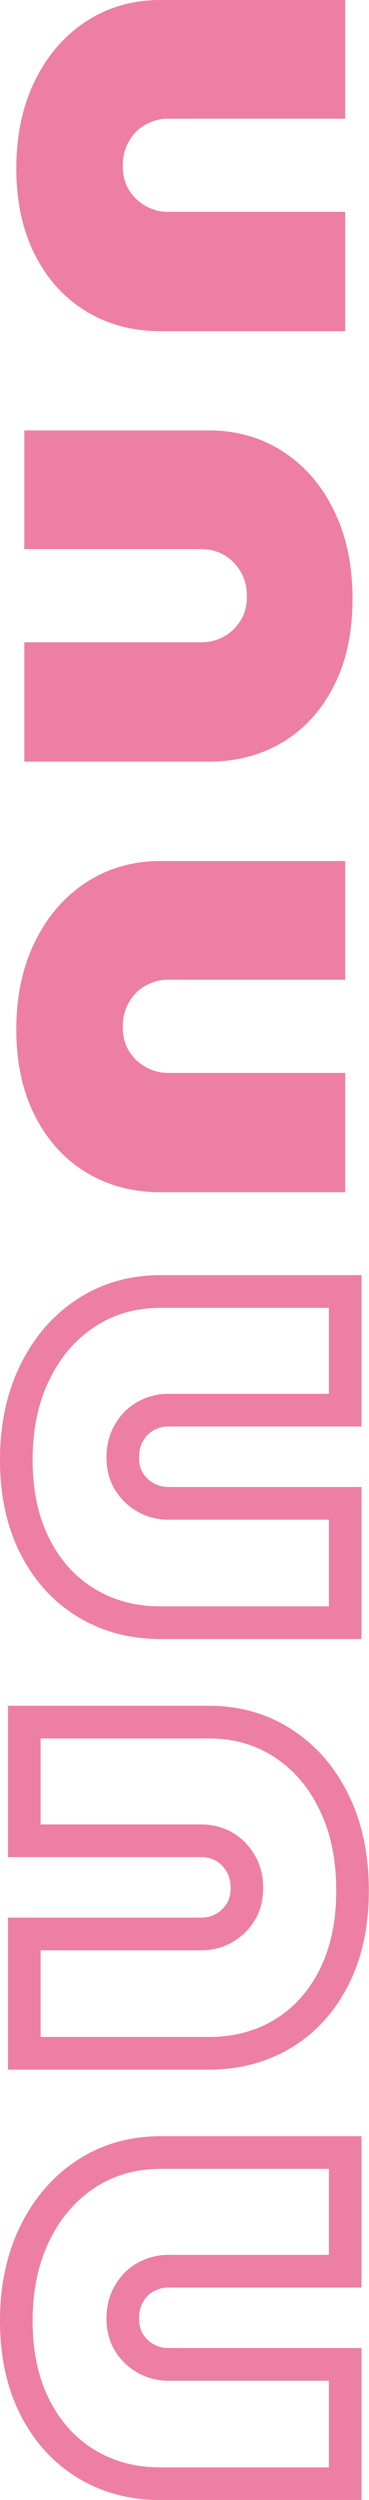
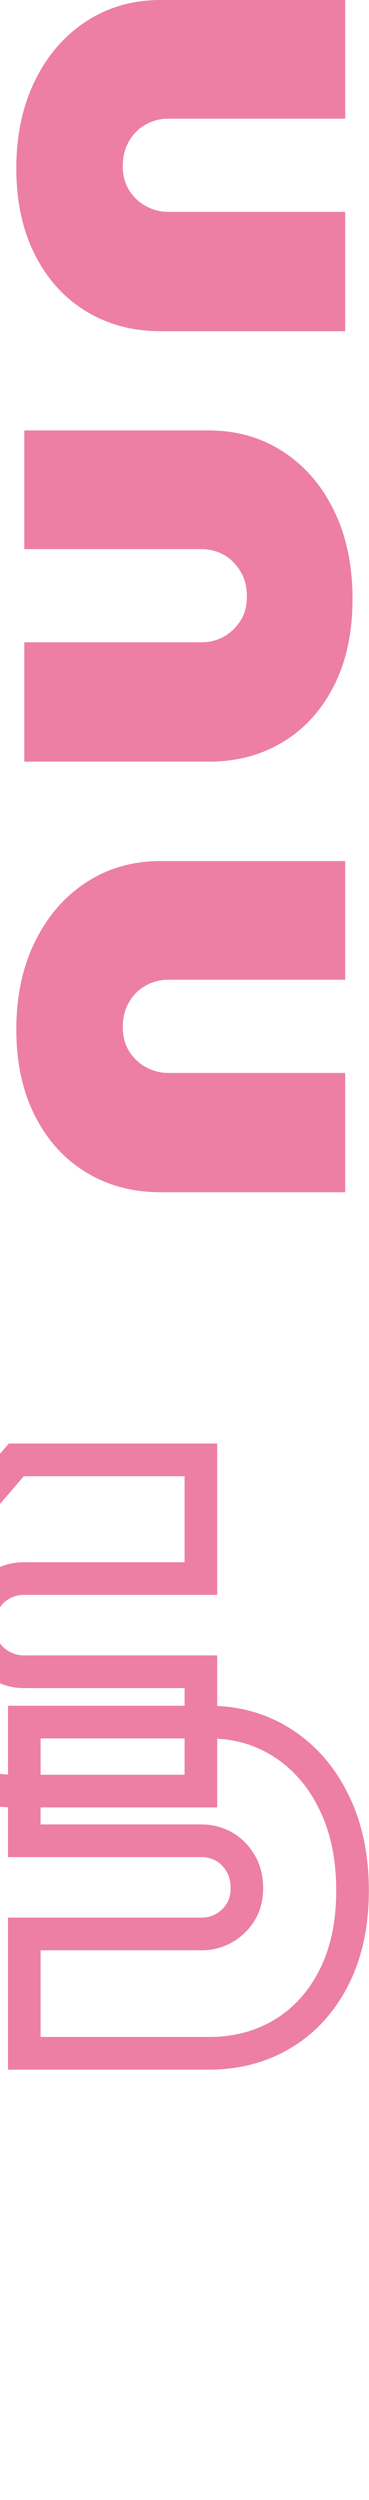
<svg xmlns="http://www.w3.org/2000/svg" id="_レイヤー_2" data-name="レイヤー 2" viewBox="0 0 22.63 152.92">
  <defs>
    <style>
      .cls-1 {
        fill: none;
        stroke: #ed7fa4;
        stroke-miterlimit: 10;
        stroke-width: 2px;
      }

      .cls-2 {
        fill: #ed7fa4;
      }
    </style>
  </defs>
  <g id="mv">
    <g>
      <path class="cls-2" d="M1,10.3c0-2.05.39-3.85,1.16-5.4.77-1.55,1.82-2.75,3.15-3.61,1.33-.86,2.84-1.29,4.54-1.29h11.32v7.26h-10.87c-.46,0-.9.11-1.33.34s-.78.56-1.04,1.01c-.27.44-.4.96-.4,1.54s.13,1.08.4,1.5c.27.42.61.74,1.04.97s.87.34,1.33.34h10.87v7.3h-11.32c-1.7,0-3.21-.4-4.54-1.2-1.33-.8-2.38-1.94-3.15-3.44-.77-1.5-1.16-3.27-1.16-5.32Z" />
      <path class="cls-2" d="M1.49,26.33h11.32c1.7,0,3.21.43,4.54,1.29,1.33.86,2.38,2.06,3.13,3.61.76,1.54,1.14,3.34,1.14,5.4s-.38,3.83-1.14,5.32c-.76,1.49-1.8,2.64-3.13,3.44-1.33.8-2.84,1.2-4.54,1.2H1.49v-7.3h10.87c.48,0,.93-.11,1.35-.34s.76-.55,1.03-.97.4-.92.4-1.5-.13-1.1-.4-1.54c-.27-.44-.61-.78-1.03-1.01-.42-.23-.87-.34-1.35-.34H1.49v-7.26Z" />
      <path class="cls-2" d="M1,62.97c0-2.05.39-3.85,1.16-5.4.77-1.55,1.82-2.75,3.15-3.61,1.33-.86,2.84-1.29,4.54-1.29h11.32v7.26h-10.87c-.46,0-.9.11-1.33.34s-.78.56-1.04,1.01c-.27.44-.4.96-.4,1.54s.13,1.08.4,1.5c.27.42.61.74,1.04.97s.87.34,1.33.34h10.87v7.3h-11.32c-1.7,0-3.21-.4-4.54-1.2-1.33-.8-2.38-1.94-3.15-3.44-.77-1.5-1.16-3.27-1.16-5.32Z" />
-       <path class="cls-1" d="M1,89.3c0-2.05.39-3.85,1.16-5.4.77-1.55,1.82-2.75,3.15-3.61,1.33-.86,2.84-1.29,4.54-1.29h11.32v7.26h-10.87c-.46,0-.9.11-1.33.34-.43.23-.78.56-1.04,1.01-.27.44-.4.96-.4,1.54s.13,1.08.4,1.5c.27.42.61.74,1.04.97s.87.34,1.33.34h10.87v7.3h-11.32c-1.7,0-3.21-.4-4.54-1.2-1.33-.8-2.38-1.94-3.15-3.44-.77-1.49-1.16-3.27-1.16-5.32Z" />
+       <path class="cls-1" d="M1,89.3h11.32v7.26h-10.87c-.46,0-.9.11-1.33.34-.43.23-.78.56-1.04,1.01-.27.44-.4.96-.4,1.54s.13,1.08.4,1.5c.27.42.61.74,1.04.97s.87.34,1.33.34h10.87v7.3h-11.32c-1.7,0-3.21-.4-4.54-1.2-1.33-.8-2.38-1.94-3.15-3.44-.77-1.49-1.16-3.27-1.16-5.32Z" />
      <path class="cls-1" d="M1.49,105.34h11.32c1.7,0,3.21.43,4.54,1.29,1.33.86,2.38,2.06,3.13,3.61.76,1.54,1.14,3.34,1.14,5.4s-.38,3.82-1.14,5.32c-.76,1.49-1.8,2.64-3.13,3.44-1.33.8-2.84,1.2-4.54,1.2H1.49v-7.3h10.87c.48,0,.93-.11,1.35-.34s.76-.55,1.03-.97.4-.92.4-1.5-.13-1.1-.4-1.54c-.27-.44-.61-.78-1.03-1.01s-.87-.34-1.35-.34H1.49v-7.26Z" />
-       <path class="cls-1" d="M1,141.97c0-2.05.39-3.85,1.16-5.4.77-1.55,1.82-2.75,3.15-3.61,1.33-.86,2.84-1.29,4.54-1.29h11.32v7.26h-10.87c-.46,0-.9.11-1.33.34s-.78.56-1.04,1.01c-.27.44-.4.96-.4,1.54s.13,1.08.4,1.5c.27.42.61.74,1.04.97s.87.34,1.33.34h10.87v7.3h-11.32c-1.7,0-3.21-.4-4.54-1.2-1.33-.8-2.38-1.94-3.15-3.44-.77-1.5-1.16-3.27-1.16-5.32Z" />
    </g>
  </g>
</svg>